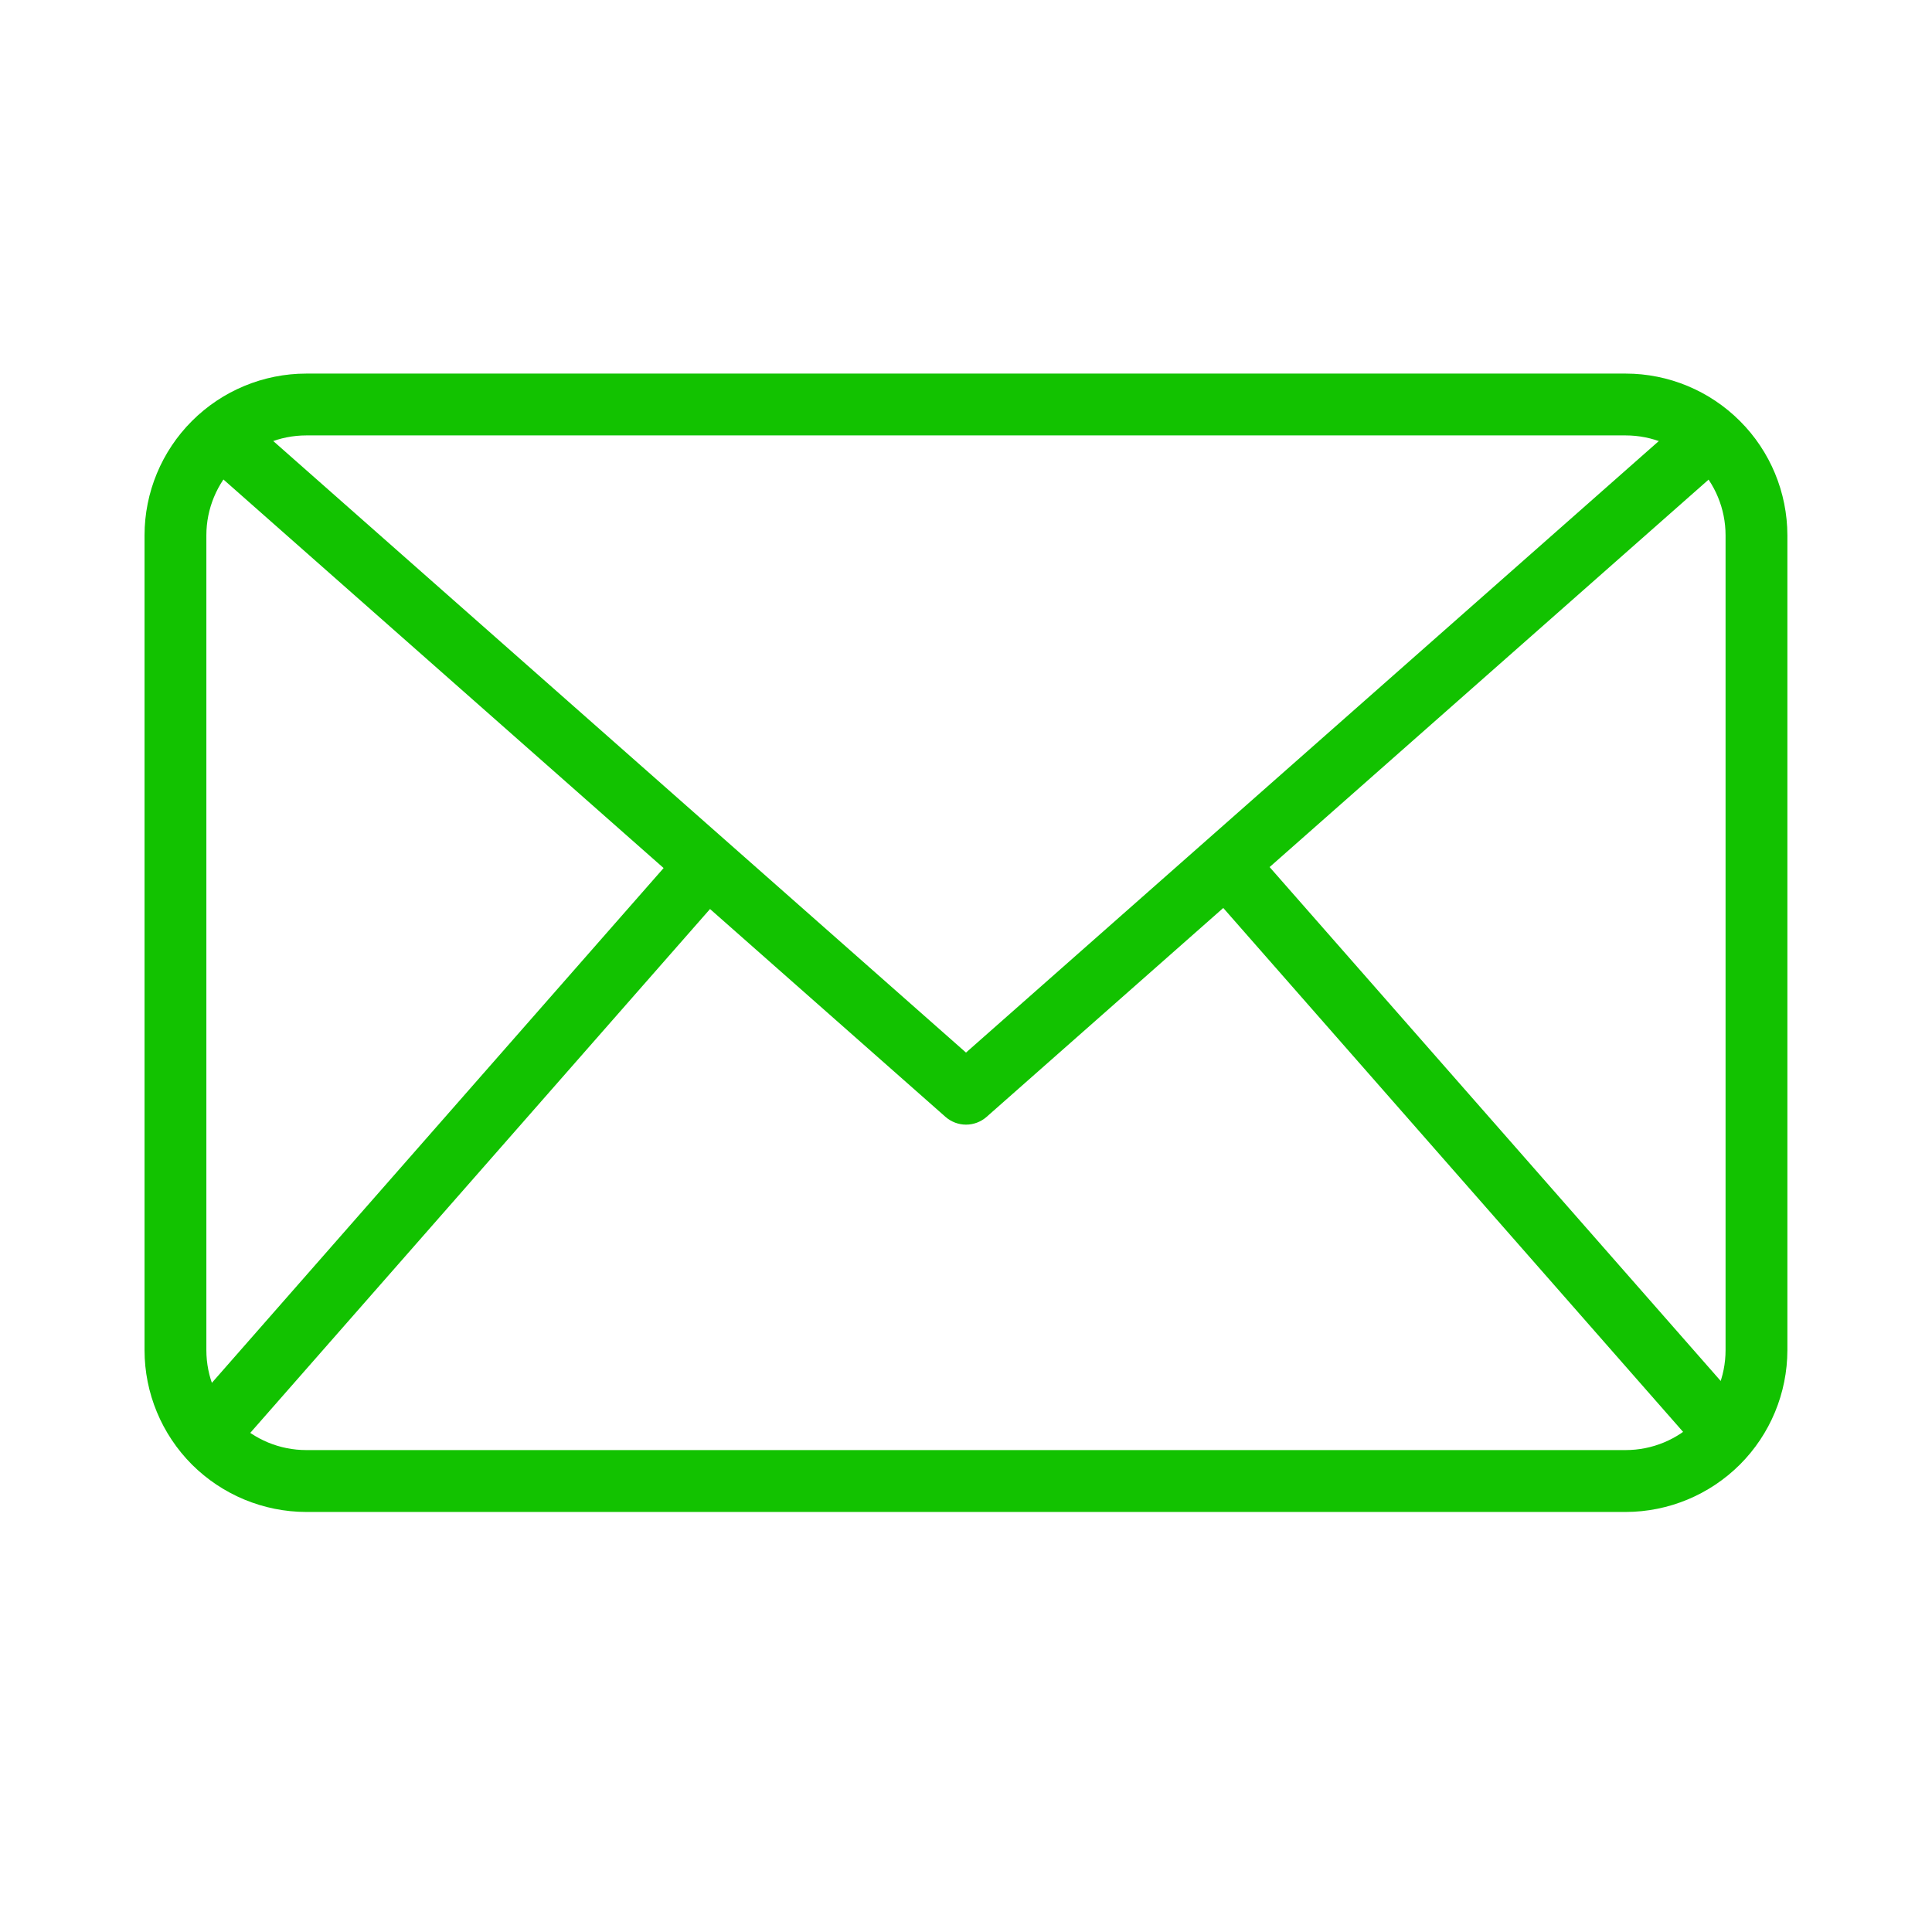
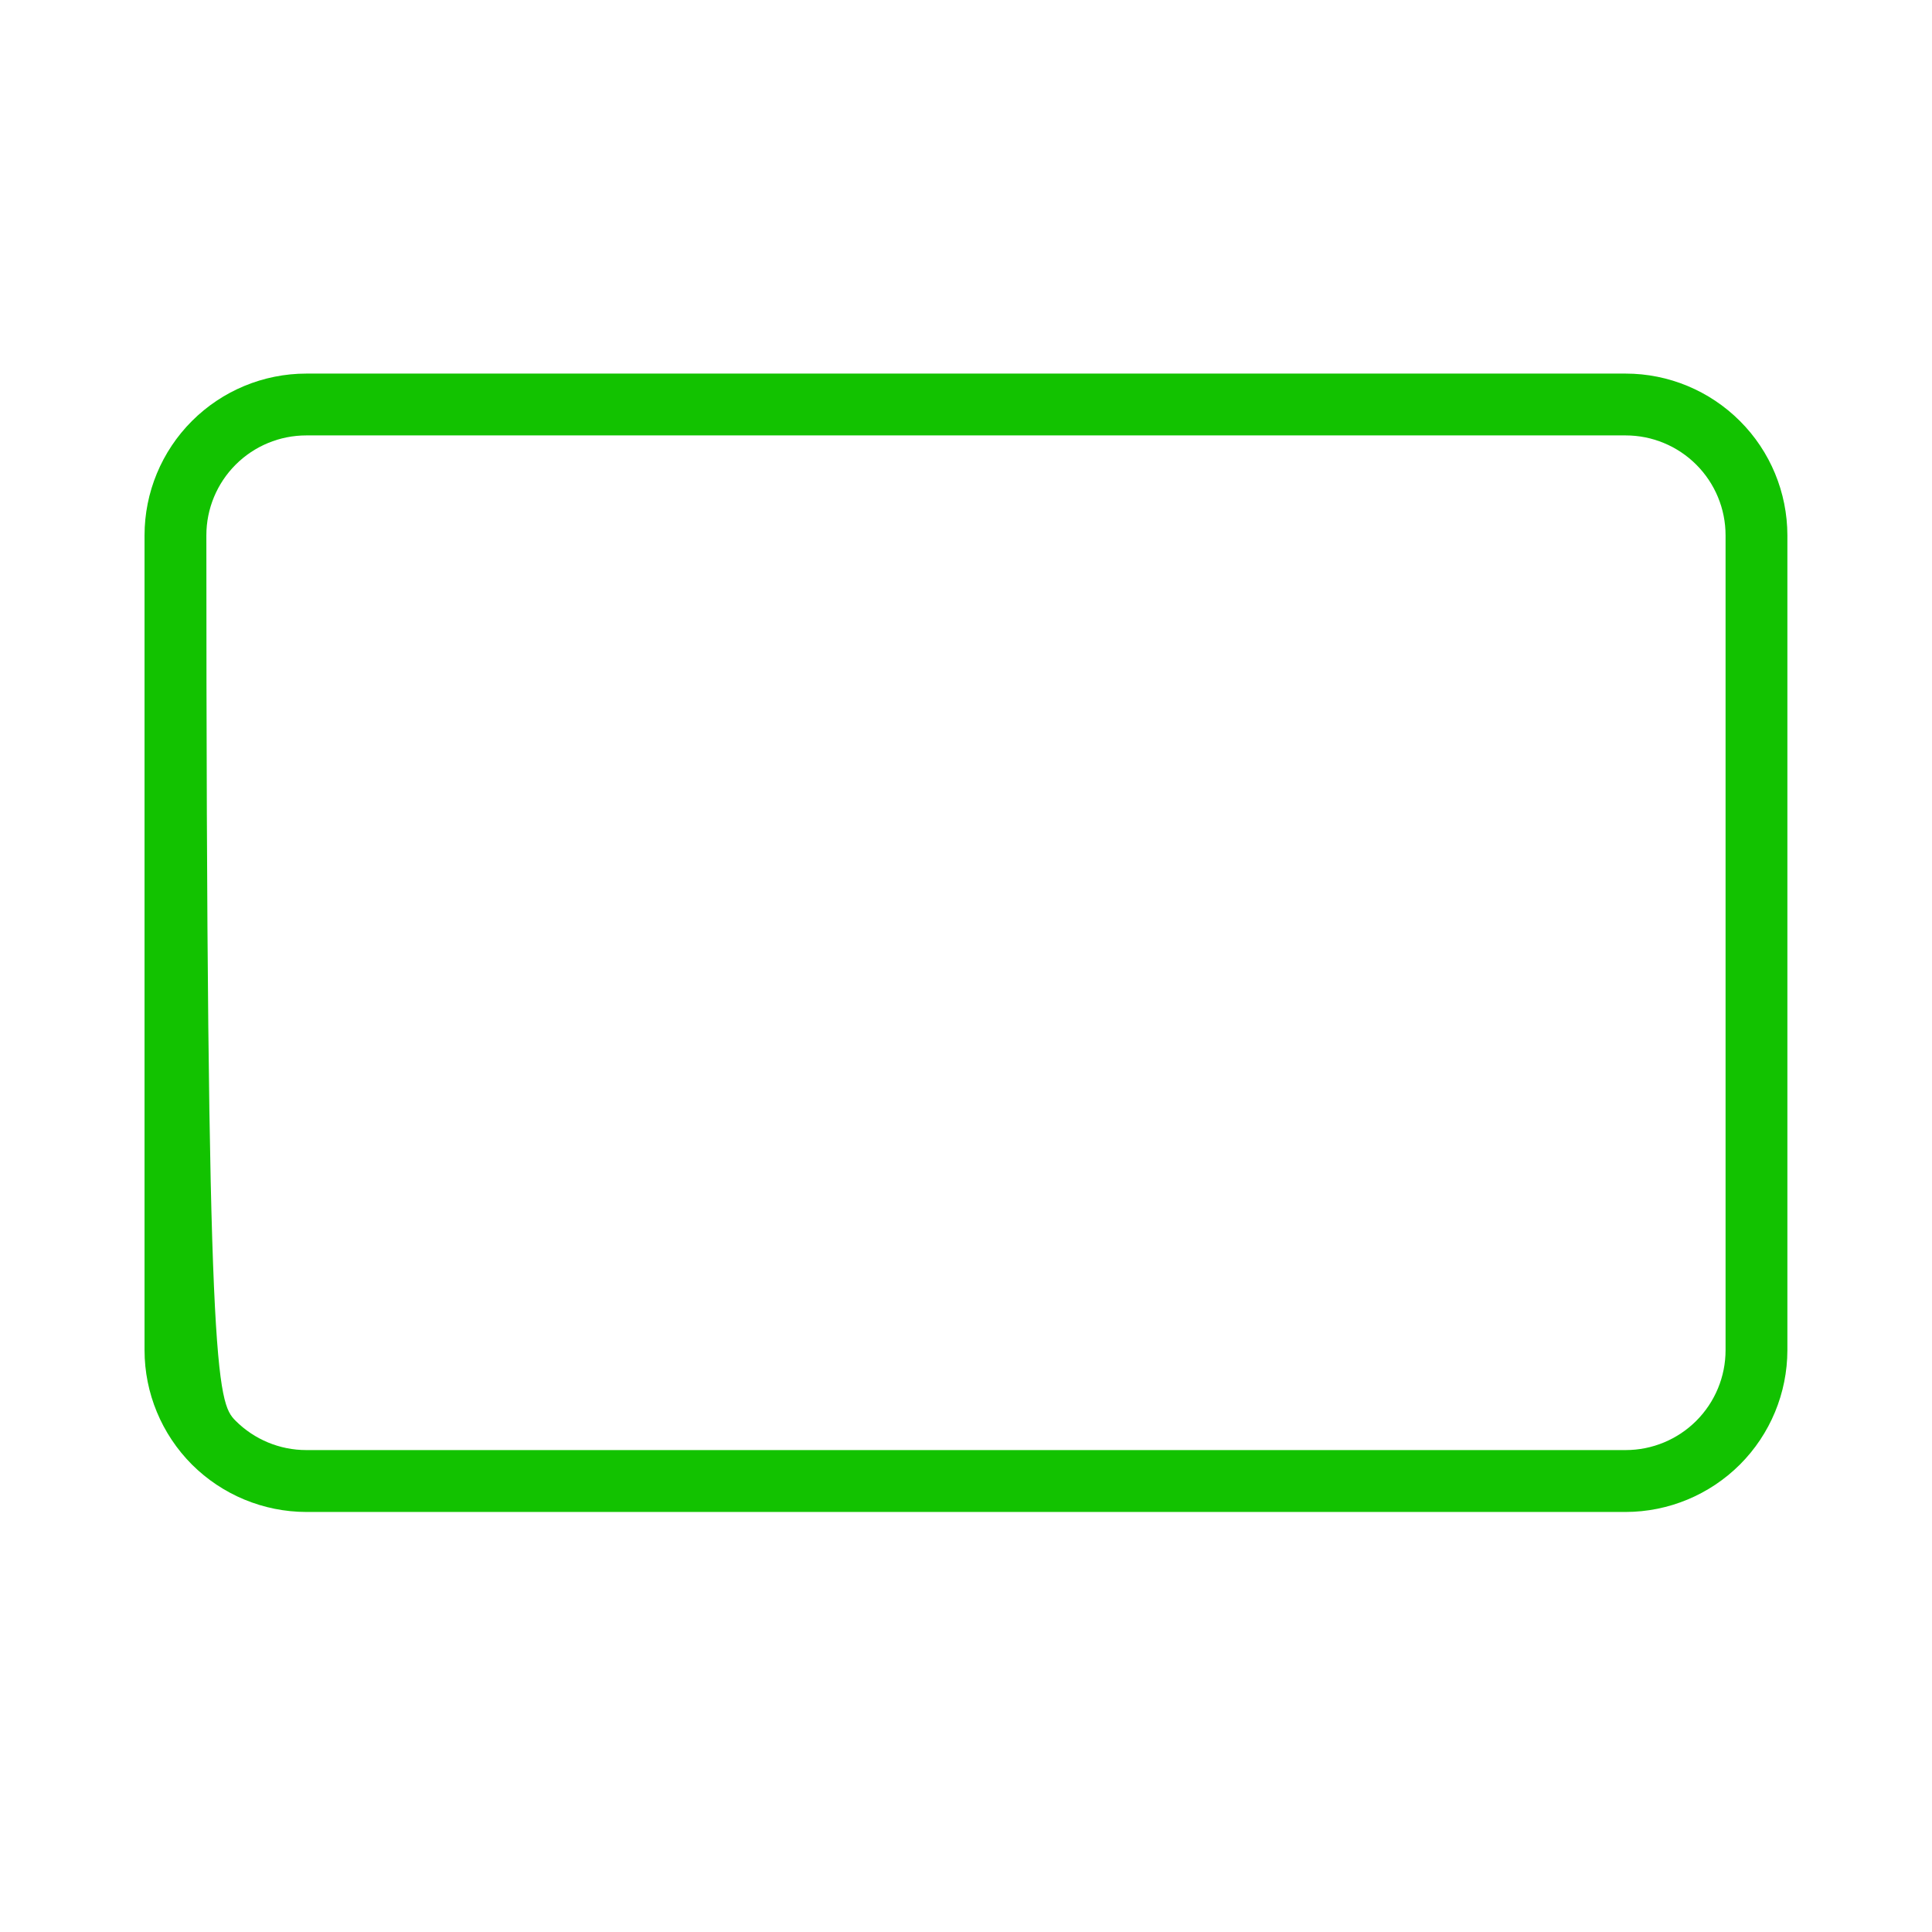
<svg xmlns="http://www.w3.org/2000/svg" width="27" height="27" viewBox="0 0 27 27" fill="none">
-   <path d="M22.719 21.13H4.28C3.681 21.129 3.106 20.89 2.682 20.467C2.259 20.043 2.02 19.468 2.02 18.869V7.481C2.02 6.882 2.259 6.307 2.682 5.884C3.106 5.46 3.681 5.221 4.28 5.221H22.719C23.318 5.221 23.892 5.46 24.316 5.884C24.74 6.307 24.978 6.882 24.979 7.481V18.869C24.978 19.468 24.74 20.043 24.316 20.467C23.892 20.89 23.318 21.129 22.719 21.13ZM4.28 6.085C3.91 6.085 3.555 6.232 3.293 6.494C3.031 6.756 2.884 7.111 2.884 7.481V18.869C2.884 19.239 3.031 19.594 3.293 19.856C3.555 20.118 3.91 20.265 4.28 20.265H22.719C23.089 20.265 23.444 20.118 23.706 19.856C23.968 19.594 24.115 19.239 24.115 18.869V7.481C24.115 7.111 23.968 6.756 23.706 6.494C23.444 6.232 23.089 6.085 22.719 6.085H4.28Z" fill="#12C200" />
-   <path d="M13.5 15.717C13.395 15.717 13.293 15.678 13.214 15.609L2.803 6.419L3.374 5.771L13.5 14.71L23.626 5.772L24.198 6.42L13.786 15.61C13.707 15.679 13.605 15.717 13.5 15.717Z" fill="#12C200" />
-   <path d="M2.568 19.773L9.562 11.803L10.212 12.374L3.218 20.343L2.568 19.773Z" fill="#12C200" />
-   <path d="M16.811 12.365L17.46 11.795L24.455 19.764L23.805 20.334L16.811 12.365Z" fill="#12C200" />
+   <path d="M22.719 21.13H4.28C3.681 21.129 3.106 20.89 2.682 20.467C2.259 20.043 2.02 19.468 2.02 18.869V7.481C2.02 6.882 2.259 6.307 2.682 5.884C3.106 5.46 3.681 5.221 4.28 5.221H22.719C23.318 5.221 23.892 5.46 24.316 5.884C24.74 6.307 24.978 6.882 24.979 7.481V18.869C24.978 19.468 24.74 20.043 24.316 20.467C23.892 20.89 23.318 21.129 22.719 21.13ZM4.28 6.085C3.91 6.085 3.555 6.232 3.293 6.494C3.031 6.756 2.884 7.111 2.884 7.481C2.884 19.239 3.031 19.594 3.293 19.856C3.555 20.118 3.91 20.265 4.28 20.265H22.719C23.089 20.265 23.444 20.118 23.706 19.856C23.968 19.594 24.115 19.239 24.115 18.869V7.481C24.115 7.111 23.968 6.756 23.706 6.494C23.444 6.232 23.089 6.085 22.719 6.085H4.28Z" fill="#12C200" />
</svg>